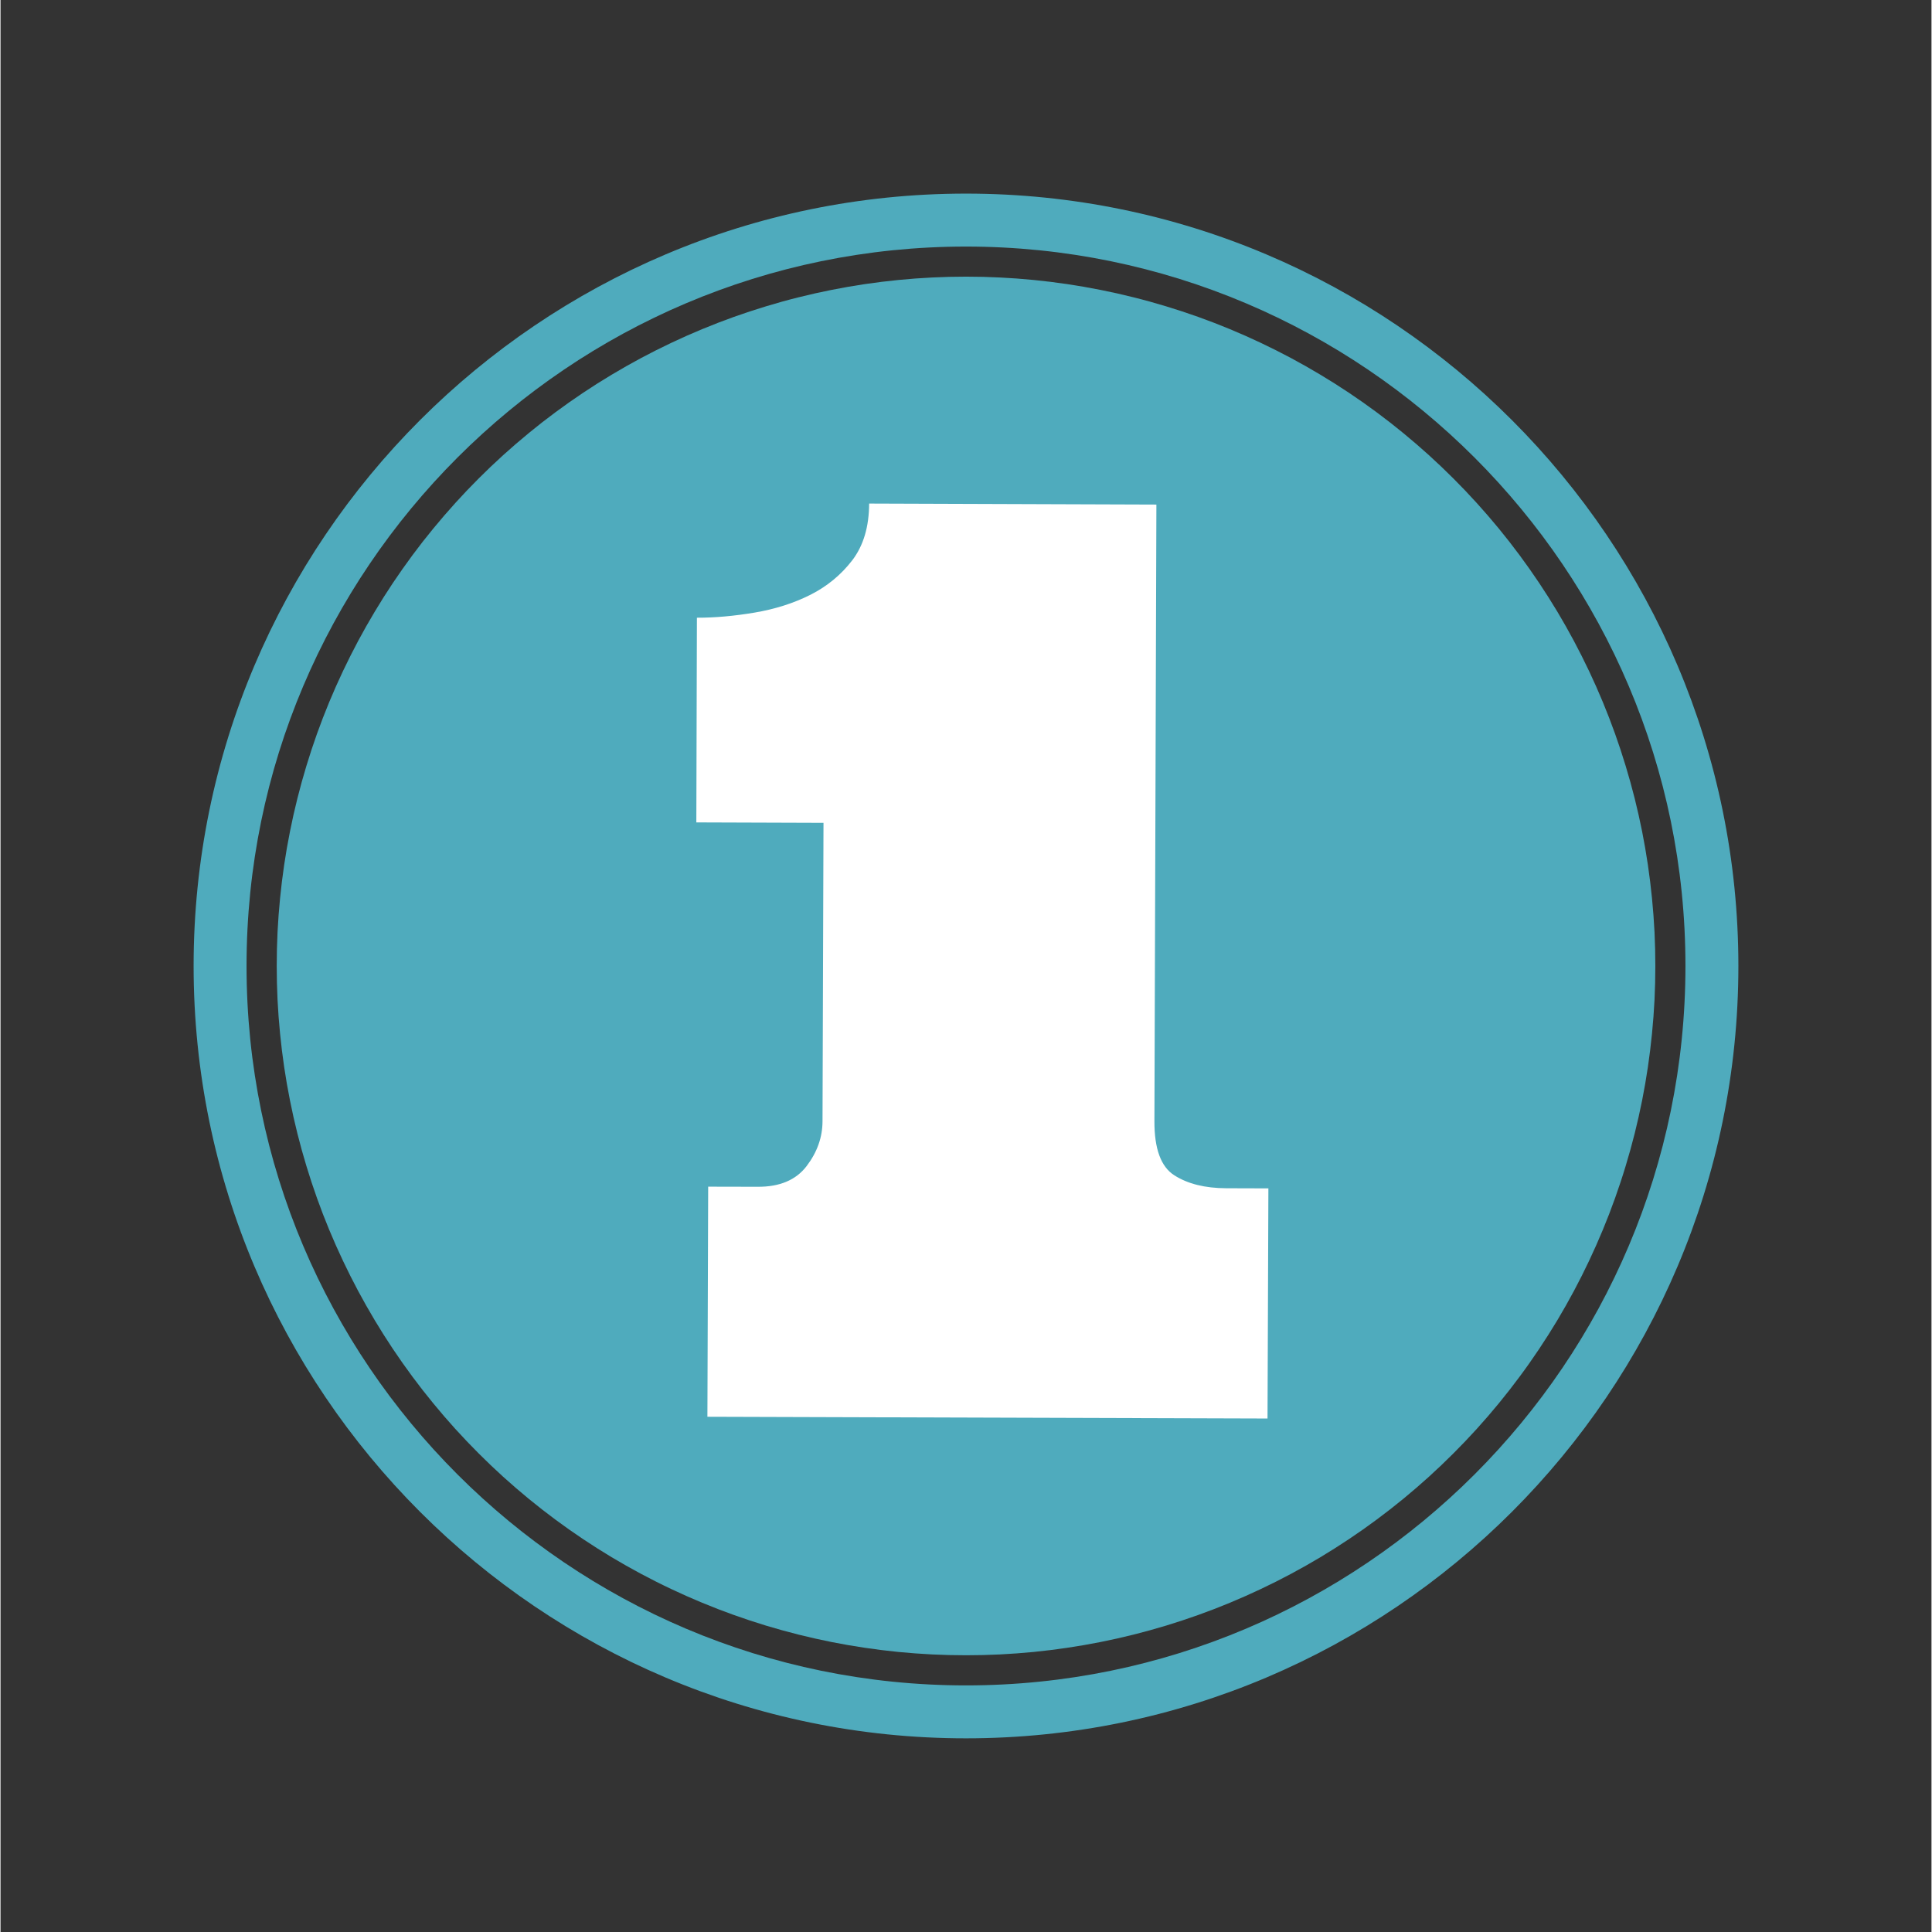
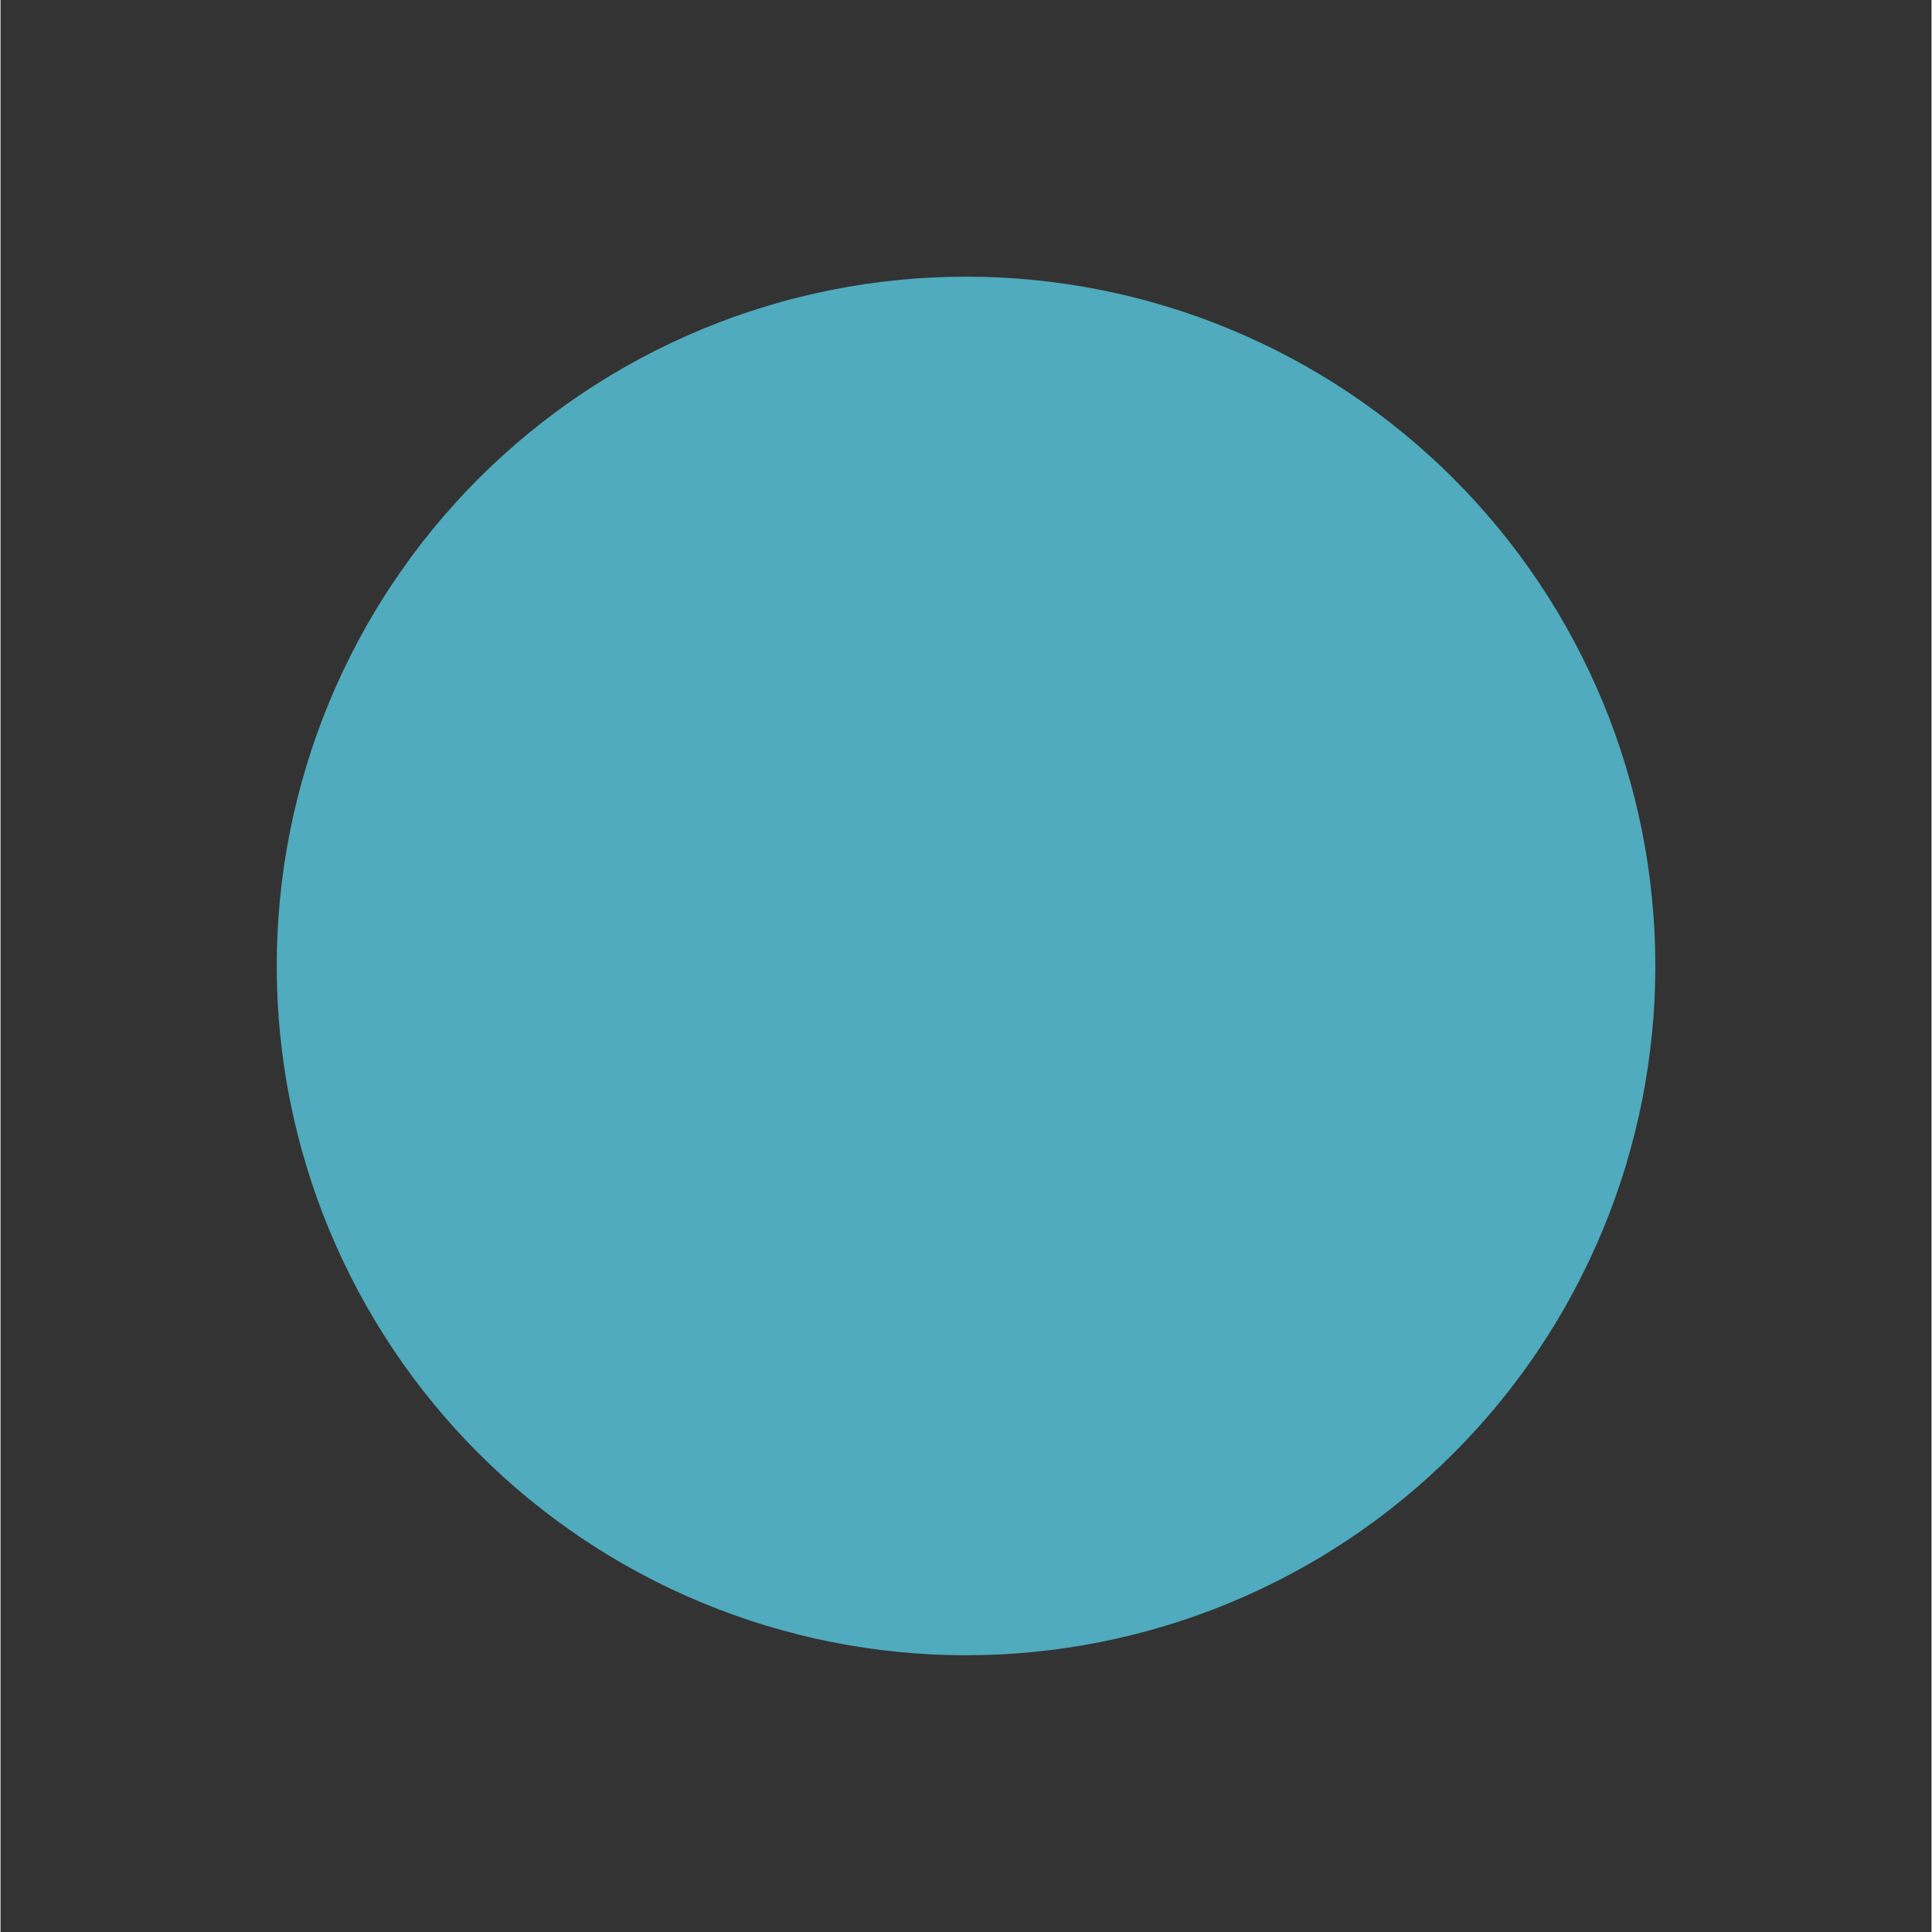
<svg xmlns="http://www.w3.org/2000/svg" width="300" zoomAndPan="magnify" viewBox="0 0 224.88 225" height="300" preserveAspectRatio="xMidYMid meet" version="1.0">
  <rect x="0" y="0" width="224.88" height="225" fill="#333333" stroke="none" />
  <defs>
    <clipPath id="d951d73f59">
-       <path d="M 22.488 22.547 L 202.391 22.547 L 202.391 202.453 L 22.488 202.453 Z M 22.488 22.547 " clip-rule="nonzero" />
-     </clipPath>
+       </clipPath>
  </defs>
  <path fill="#4fabbd" d="M 192.719 112.496 C 192.719 113.809 192.688 115.121 192.625 116.434 C 192.559 117.746 192.461 119.055 192.332 120.363 C 192.203 121.672 192.043 122.973 191.852 124.273 C 191.66 125.574 191.434 126.867 191.18 128.156 C 190.922 129.445 190.633 130.727 190.316 132 C 189.996 133.273 189.645 134.539 189.262 135.797 C 188.883 137.055 188.469 138.301 188.027 139.539 C 187.586 140.777 187.113 142 186.609 143.215 C 186.105 144.43 185.574 145.629 185.012 146.816 C 184.453 148.004 183.859 149.18 183.242 150.336 C 182.621 151.496 181.977 152.637 181.301 153.766 C 180.625 154.891 179.922 156 179.191 157.094 C 178.461 158.188 177.707 159.262 176.922 160.316 C 176.141 161.371 175.332 162.406 174.5 163.422 C 173.664 164.438 172.809 165.434 171.926 166.406 C 171.043 167.379 170.137 168.328 169.207 169.258 C 168.277 170.188 167.328 171.094 166.355 171.977 C 165.379 172.859 164.387 173.715 163.371 174.551 C 162.355 175.383 161.32 176.191 160.266 176.973 C 159.211 177.758 158.137 178.512 157.043 179.242 C 155.949 179.973 154.84 180.676 153.715 181.352 C 152.586 182.027 151.445 182.672 150.285 183.293 C 149.129 183.91 147.953 184.504 146.766 185.062 C 145.578 185.625 144.379 186.156 143.164 186.66 C 141.949 187.164 140.727 187.637 139.488 188.078 C 138.25 188.52 137.004 188.934 135.746 189.316 C 134.488 189.695 133.223 190.047 131.949 190.367 C 130.676 190.684 129.395 190.973 128.105 191.23 C 126.816 191.484 125.523 191.711 124.223 191.902 C 122.922 192.094 121.621 192.258 120.312 192.387 C 119.004 192.512 117.695 192.609 116.383 192.676 C 115.07 192.738 113.758 192.77 112.445 192.77 C 111.129 192.77 109.816 192.738 108.504 192.676 C 107.191 192.609 105.883 192.512 104.574 192.387 C 103.27 192.258 101.965 192.094 100.664 191.902 C 99.363 191.711 98.07 191.484 96.781 191.23 C 95.492 190.973 94.211 190.684 92.938 190.367 C 91.664 190.047 90.398 189.695 89.141 189.316 C 87.883 188.934 86.637 188.52 85.398 188.078 C 84.164 187.637 82.938 187.164 81.723 186.66 C 80.508 186.156 79.309 185.625 78.121 185.062 C 76.934 184.504 75.762 183.91 74.602 183.293 C 73.441 182.672 72.301 182.027 71.172 181.352 C 70.047 180.676 68.938 179.973 67.844 179.242 C 66.75 178.512 65.68 177.758 64.621 176.973 C 63.566 176.191 62.531 175.383 61.516 174.551 C 60.5 173.715 59.508 172.859 58.531 171.977 C 57.559 171.094 56.609 170.188 55.68 169.258 C 54.75 168.328 53.844 167.379 52.961 166.406 C 52.082 165.434 51.223 164.438 50.391 163.422 C 49.555 162.406 48.746 161.371 47.965 160.316 C 47.184 159.262 46.426 158.188 45.695 157.094 C 44.965 156 44.262 154.891 43.59 153.766 C 42.914 152.637 42.266 151.496 41.645 150.336 C 41.027 149.18 40.438 148.004 39.875 146.816 C 39.312 145.629 38.781 144.43 38.277 143.215 C 37.773 142 37.301 140.777 36.859 139.539 C 36.418 138.301 36.004 137.055 35.625 135.797 C 35.242 134.539 34.891 133.273 34.574 132 C 34.254 130.727 33.965 129.445 33.711 128.156 C 33.453 126.867 33.227 125.574 33.035 124.273 C 32.844 122.973 32.684 121.672 32.555 120.363 C 32.426 119.055 32.328 117.746 32.262 116.434 C 32.199 115.121 32.168 113.809 32.168 112.496 C 32.168 111.18 32.199 109.867 32.262 108.555 C 32.328 107.242 32.426 105.934 32.555 104.625 C 32.684 103.32 32.844 102.016 33.035 100.715 C 33.227 99.414 33.453 98.121 33.711 96.832 C 33.965 95.543 34.254 94.262 34.574 92.988 C 34.891 91.715 35.242 90.449 35.625 89.191 C 36.004 87.934 36.418 86.688 36.859 85.449 C 37.301 84.215 37.773 82.988 38.277 81.773 C 38.781 80.559 39.312 79.359 39.875 78.172 C 40.438 76.984 41.027 75.812 41.645 74.652 C 42.266 73.492 42.914 72.352 43.59 71.223 C 44.262 70.098 44.965 68.988 45.695 67.895 C 46.426 66.805 47.184 65.73 47.965 64.672 C 48.746 63.617 49.555 62.582 50.391 61.566 C 51.223 60.551 52.082 59.559 52.961 58.586 C 53.844 57.609 54.75 56.66 55.68 55.73 C 56.609 54.801 57.559 53.895 58.531 53.012 C 59.508 52.133 60.5 51.273 61.516 50.441 C 62.531 49.605 63.566 48.797 64.621 48.016 C 65.68 47.234 66.75 46.477 67.844 45.746 C 68.938 45.016 70.047 44.312 71.172 43.641 C 72.301 42.965 73.441 42.316 74.602 41.695 C 75.762 41.078 76.934 40.488 78.121 39.926 C 79.309 39.363 80.508 38.832 81.723 38.328 C 82.938 37.824 84.164 37.352 85.398 36.91 C 86.637 36.469 87.883 36.055 89.141 35.676 C 90.398 35.293 91.664 34.941 92.938 34.625 C 94.211 34.305 95.492 34.016 96.781 33.762 C 98.07 33.504 99.363 33.281 100.664 33.086 C 101.965 32.895 103.27 32.734 104.574 32.605 C 105.883 32.477 107.191 32.379 108.504 32.316 C 109.816 32.25 111.129 32.219 112.445 32.219 C 113.758 32.219 115.07 32.25 116.383 32.316 C 117.695 32.379 119.004 32.477 120.312 32.605 C 121.621 32.734 122.922 32.895 124.223 33.086 C 125.523 33.281 126.816 33.504 128.105 33.762 C 129.395 34.016 130.676 34.305 131.949 34.625 C 133.223 34.941 134.488 35.293 135.746 35.676 C 137.004 36.055 138.25 36.469 139.488 36.91 C 140.727 37.352 141.949 37.824 143.164 38.328 C 144.379 38.832 145.578 39.363 146.766 39.926 C 147.953 40.488 149.129 41.078 150.285 41.695 C 151.445 42.316 152.586 42.965 153.715 43.641 C 154.84 44.312 155.949 45.016 157.043 45.746 C 158.137 46.477 159.211 47.234 160.266 48.016 C 161.32 48.797 162.355 49.605 163.371 50.441 C 164.387 51.273 165.379 52.133 166.355 53.012 C 167.328 53.895 168.277 54.801 169.207 55.73 C 170.137 56.66 171.043 57.609 171.926 58.586 C 172.809 59.559 173.664 60.551 174.5 61.566 C 175.332 62.582 176.141 63.617 176.922 64.672 C 177.707 65.73 178.461 66.805 179.191 67.895 C 179.922 68.988 180.625 70.098 181.301 71.223 C 181.977 72.352 182.621 73.492 183.242 74.652 C 183.859 75.812 184.449 76.984 185.012 78.172 C 185.574 79.359 186.105 80.559 186.609 81.773 C 187.113 82.988 187.586 84.215 188.027 85.449 C 188.469 86.688 188.883 87.934 189.262 89.191 C 189.645 90.449 189.996 91.715 190.316 92.988 C 190.633 94.262 190.922 95.543 191.18 96.832 C 191.434 98.121 191.66 99.414 191.852 100.715 C 192.043 102.016 192.203 103.32 192.332 104.625 C 192.461 105.934 192.559 107.242 192.625 108.555 C 192.688 109.867 192.719 111.18 192.719 112.496 Z M 192.719 112.496 " fill-opacity="1" fill-rule="nonzero" />
  <g clip-path="url(#d951d73f59)">
-     <path fill="#4fabbd" d="M 112.438 202.445 C 62.836 202.445 22.488 162.098 22.488 112.496 C 22.488 62.898 62.836 22.547 112.438 22.547 C 162.039 22.547 202.391 62.898 202.391 112.496 C 202.391 162.098 162.043 202.445 112.438 202.445 Z M 112.438 28.715 C 66.242 28.715 28.652 66.301 28.652 112.496 C 28.652 158.703 66.246 196.281 112.438 196.281 C 158.645 196.281 196.227 158.699 196.227 112.496 C 196.23 66.301 158.641 28.715 112.438 28.715 Z M 112.438 28.715 " fill-opacity="1" fill-rule="nonzero" />
-   </g>
-   <path fill="#ffffff" d="M 81.102 71.938 C 83.18 71.945 85.402 71.746 87.789 71.348 C 90.18 70.945 92.34 70.262 94.305 69.277 C 96.25 68.297 97.887 66.953 99.195 65.25 C 100.5 63.539 101.148 61.344 101.16 58.645 L 134.613 58.762 L 134.383 130.559 C 134.371 133.785 135.141 135.891 136.707 136.879 C 138.27 137.879 140.281 138.371 142.738 138.383 L 147.656 138.398 L 147.555 165.199 L 82.324 164.996 L 82.414 138.199 L 88.195 138.211 C 90.746 138.223 92.637 137.426 93.871 135.812 C 95.105 134.195 95.727 132.453 95.73 130.57 L 95.844 95.828 L 81.035 95.777 Z M 81.102 71.938 " fill-opacity="1" fill-rule="nonzero" />
+     </g>
</svg>